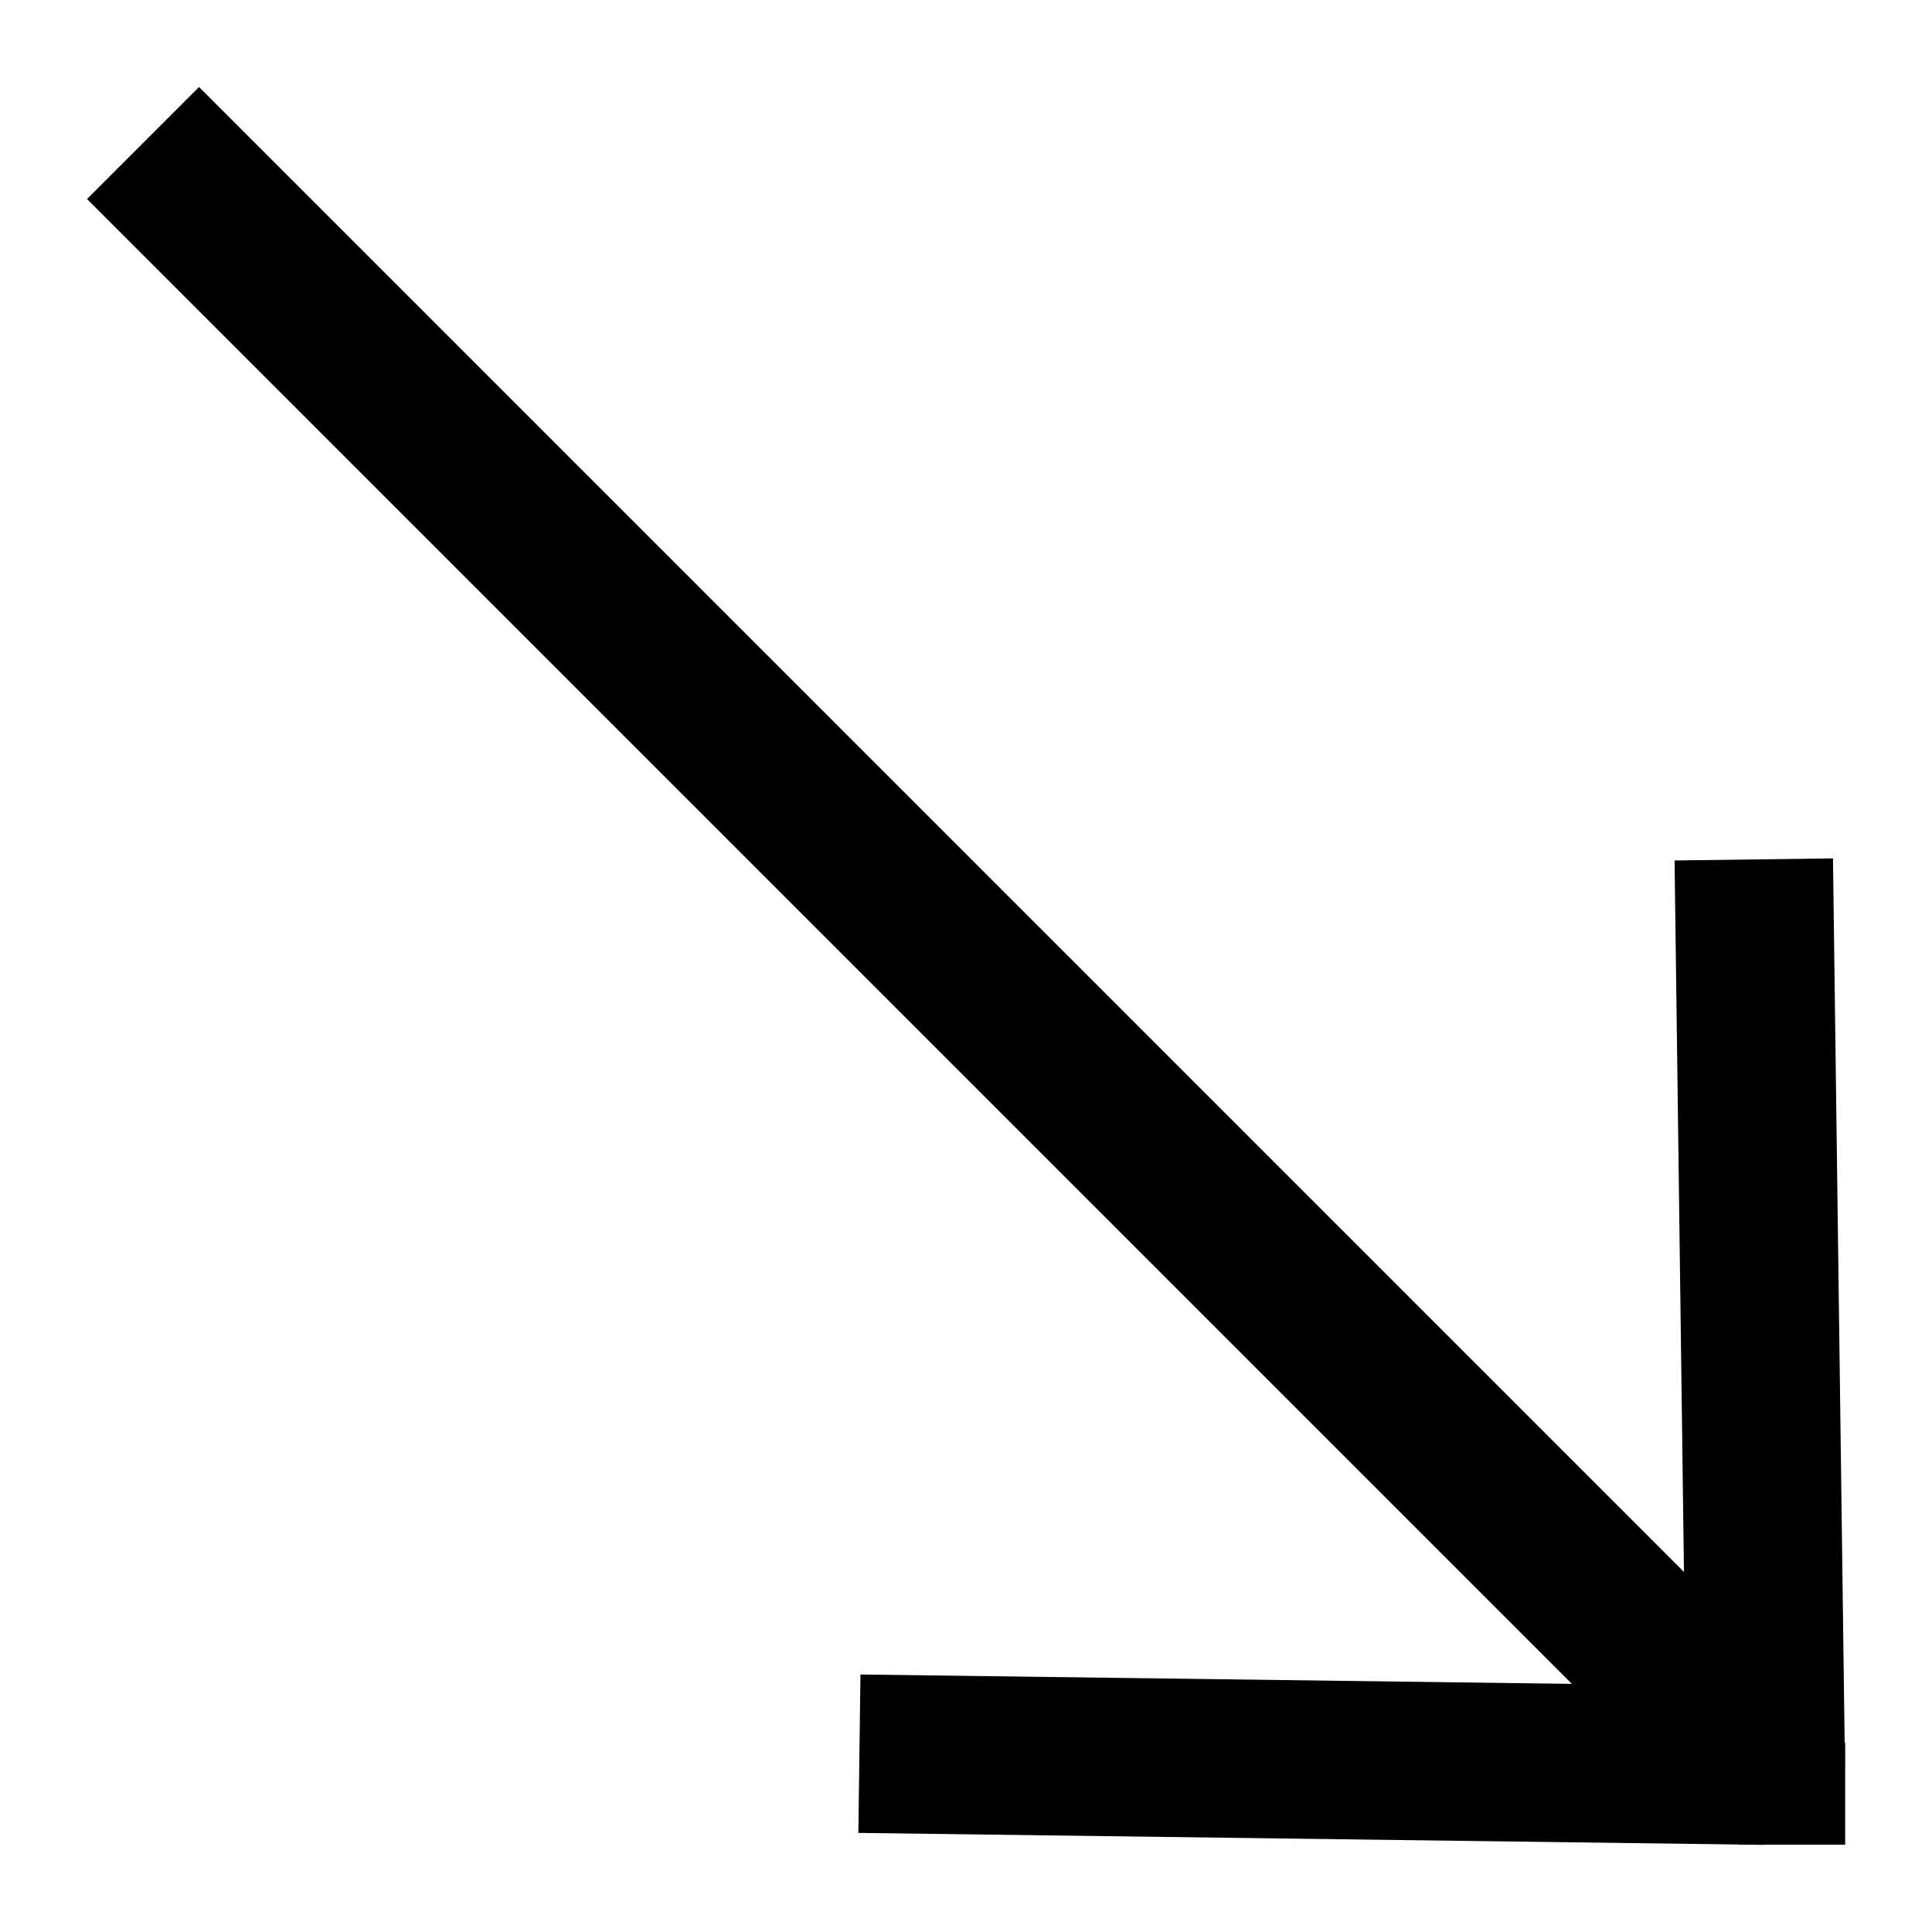
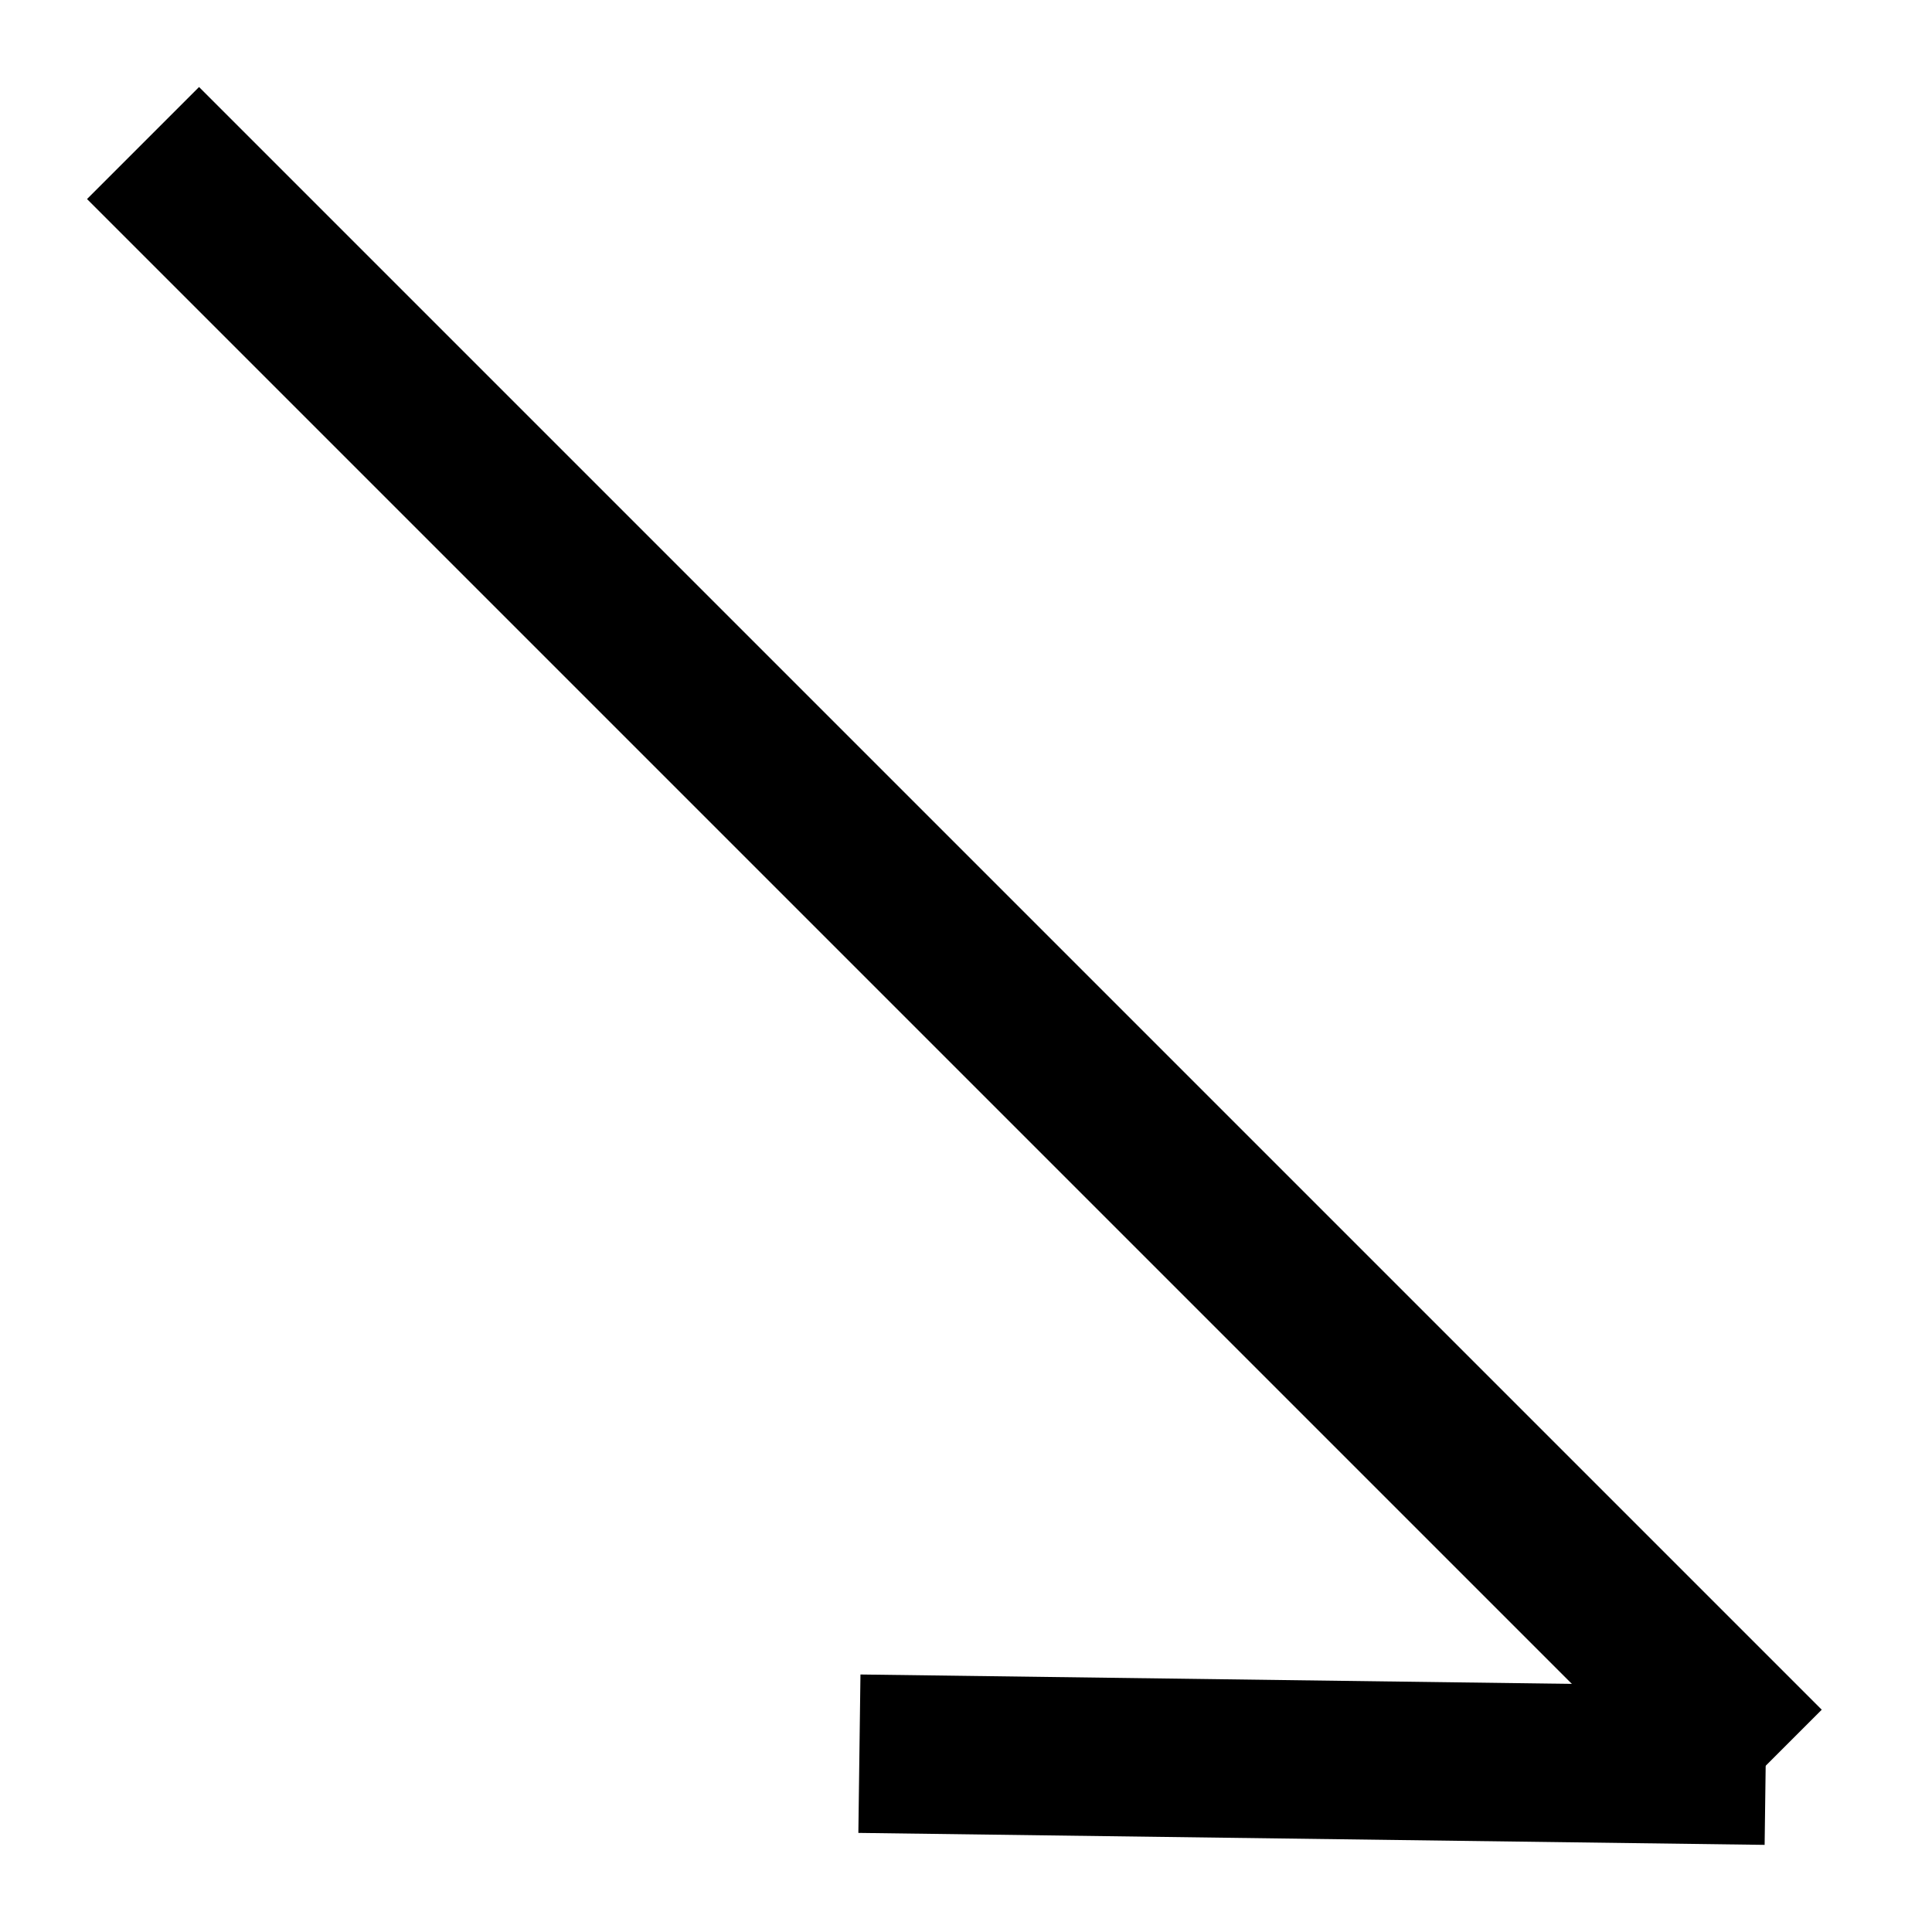
<svg xmlns="http://www.w3.org/2000/svg" fill="#000000" width="800px" height="800px" version="1.1" viewBox="144 144 512 512">
  <g>
    <path d="m626.78 597.09-29.688 29.688-430.03-430.03 29.688-29.688z" />
-     <path d="m632.93 611.67-41.98 0.555-3.172-240.19 41.98-0.555z" />
    <path d="m612.2 590.93-0.555 41.98-240.17-3.172 0.555-41.98z" />
-     <path d="m604.86 605.79h28.129v27.07h-28.129z" />
  </g>
</svg>